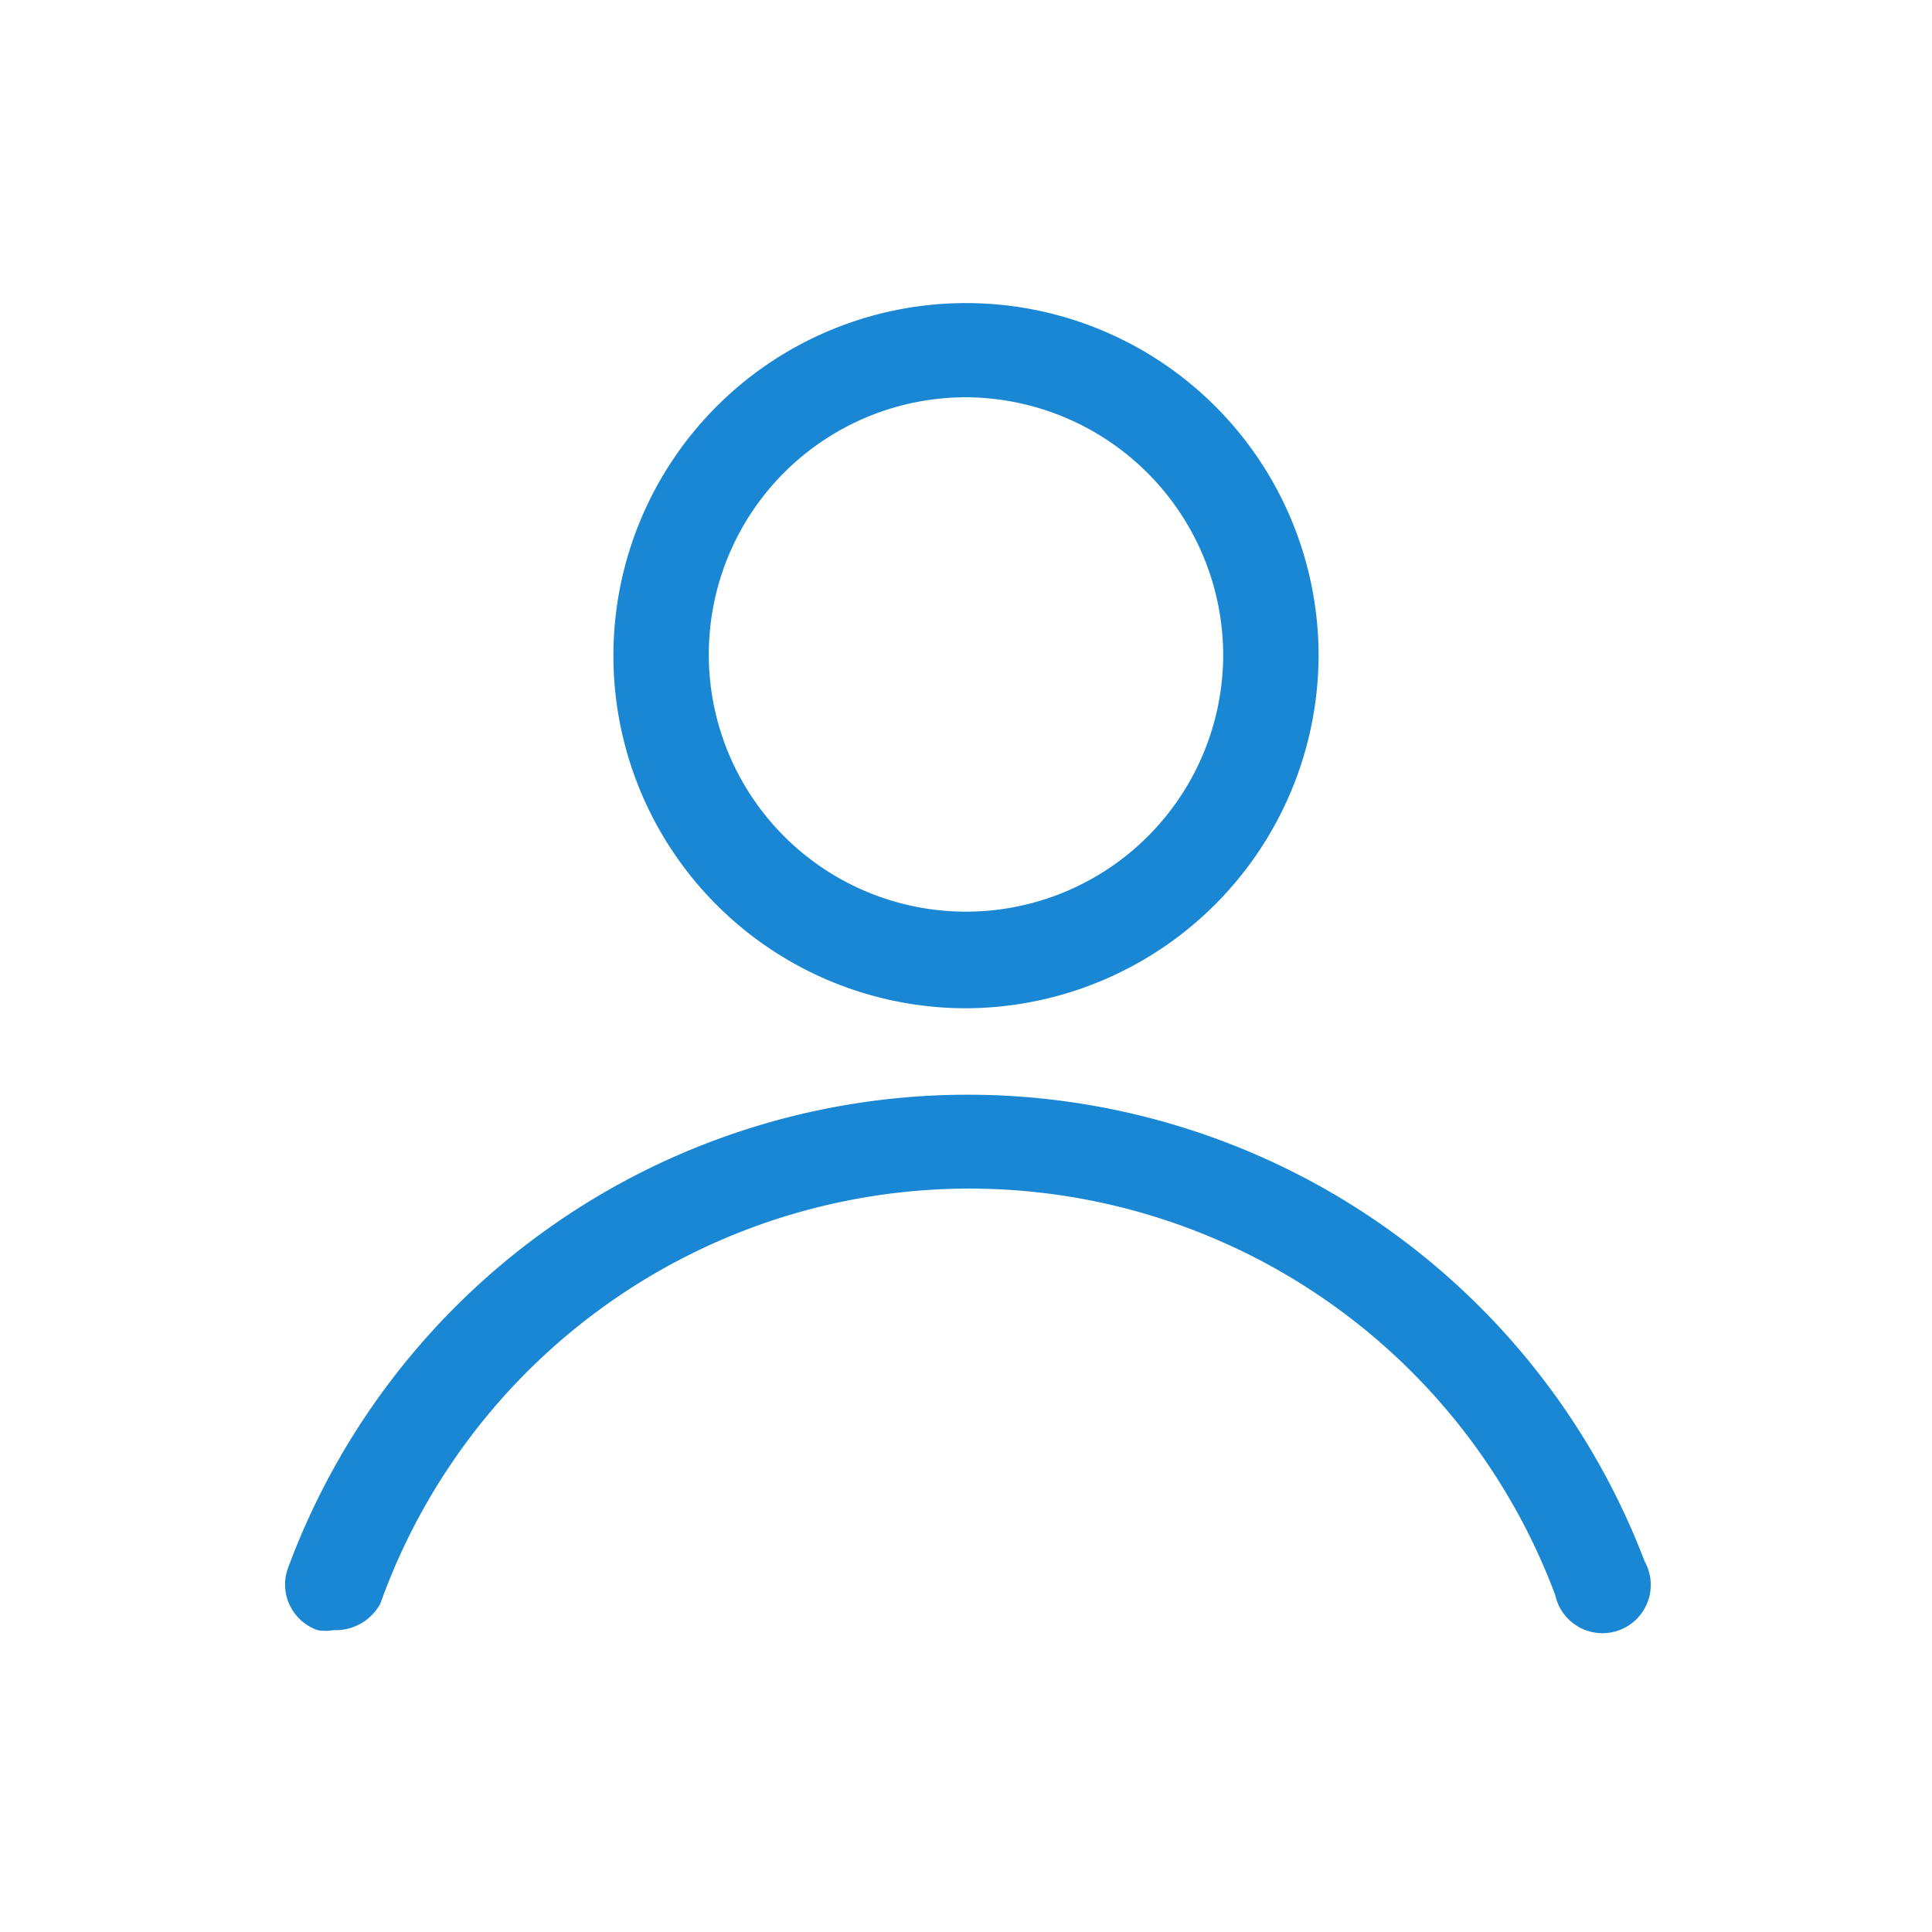
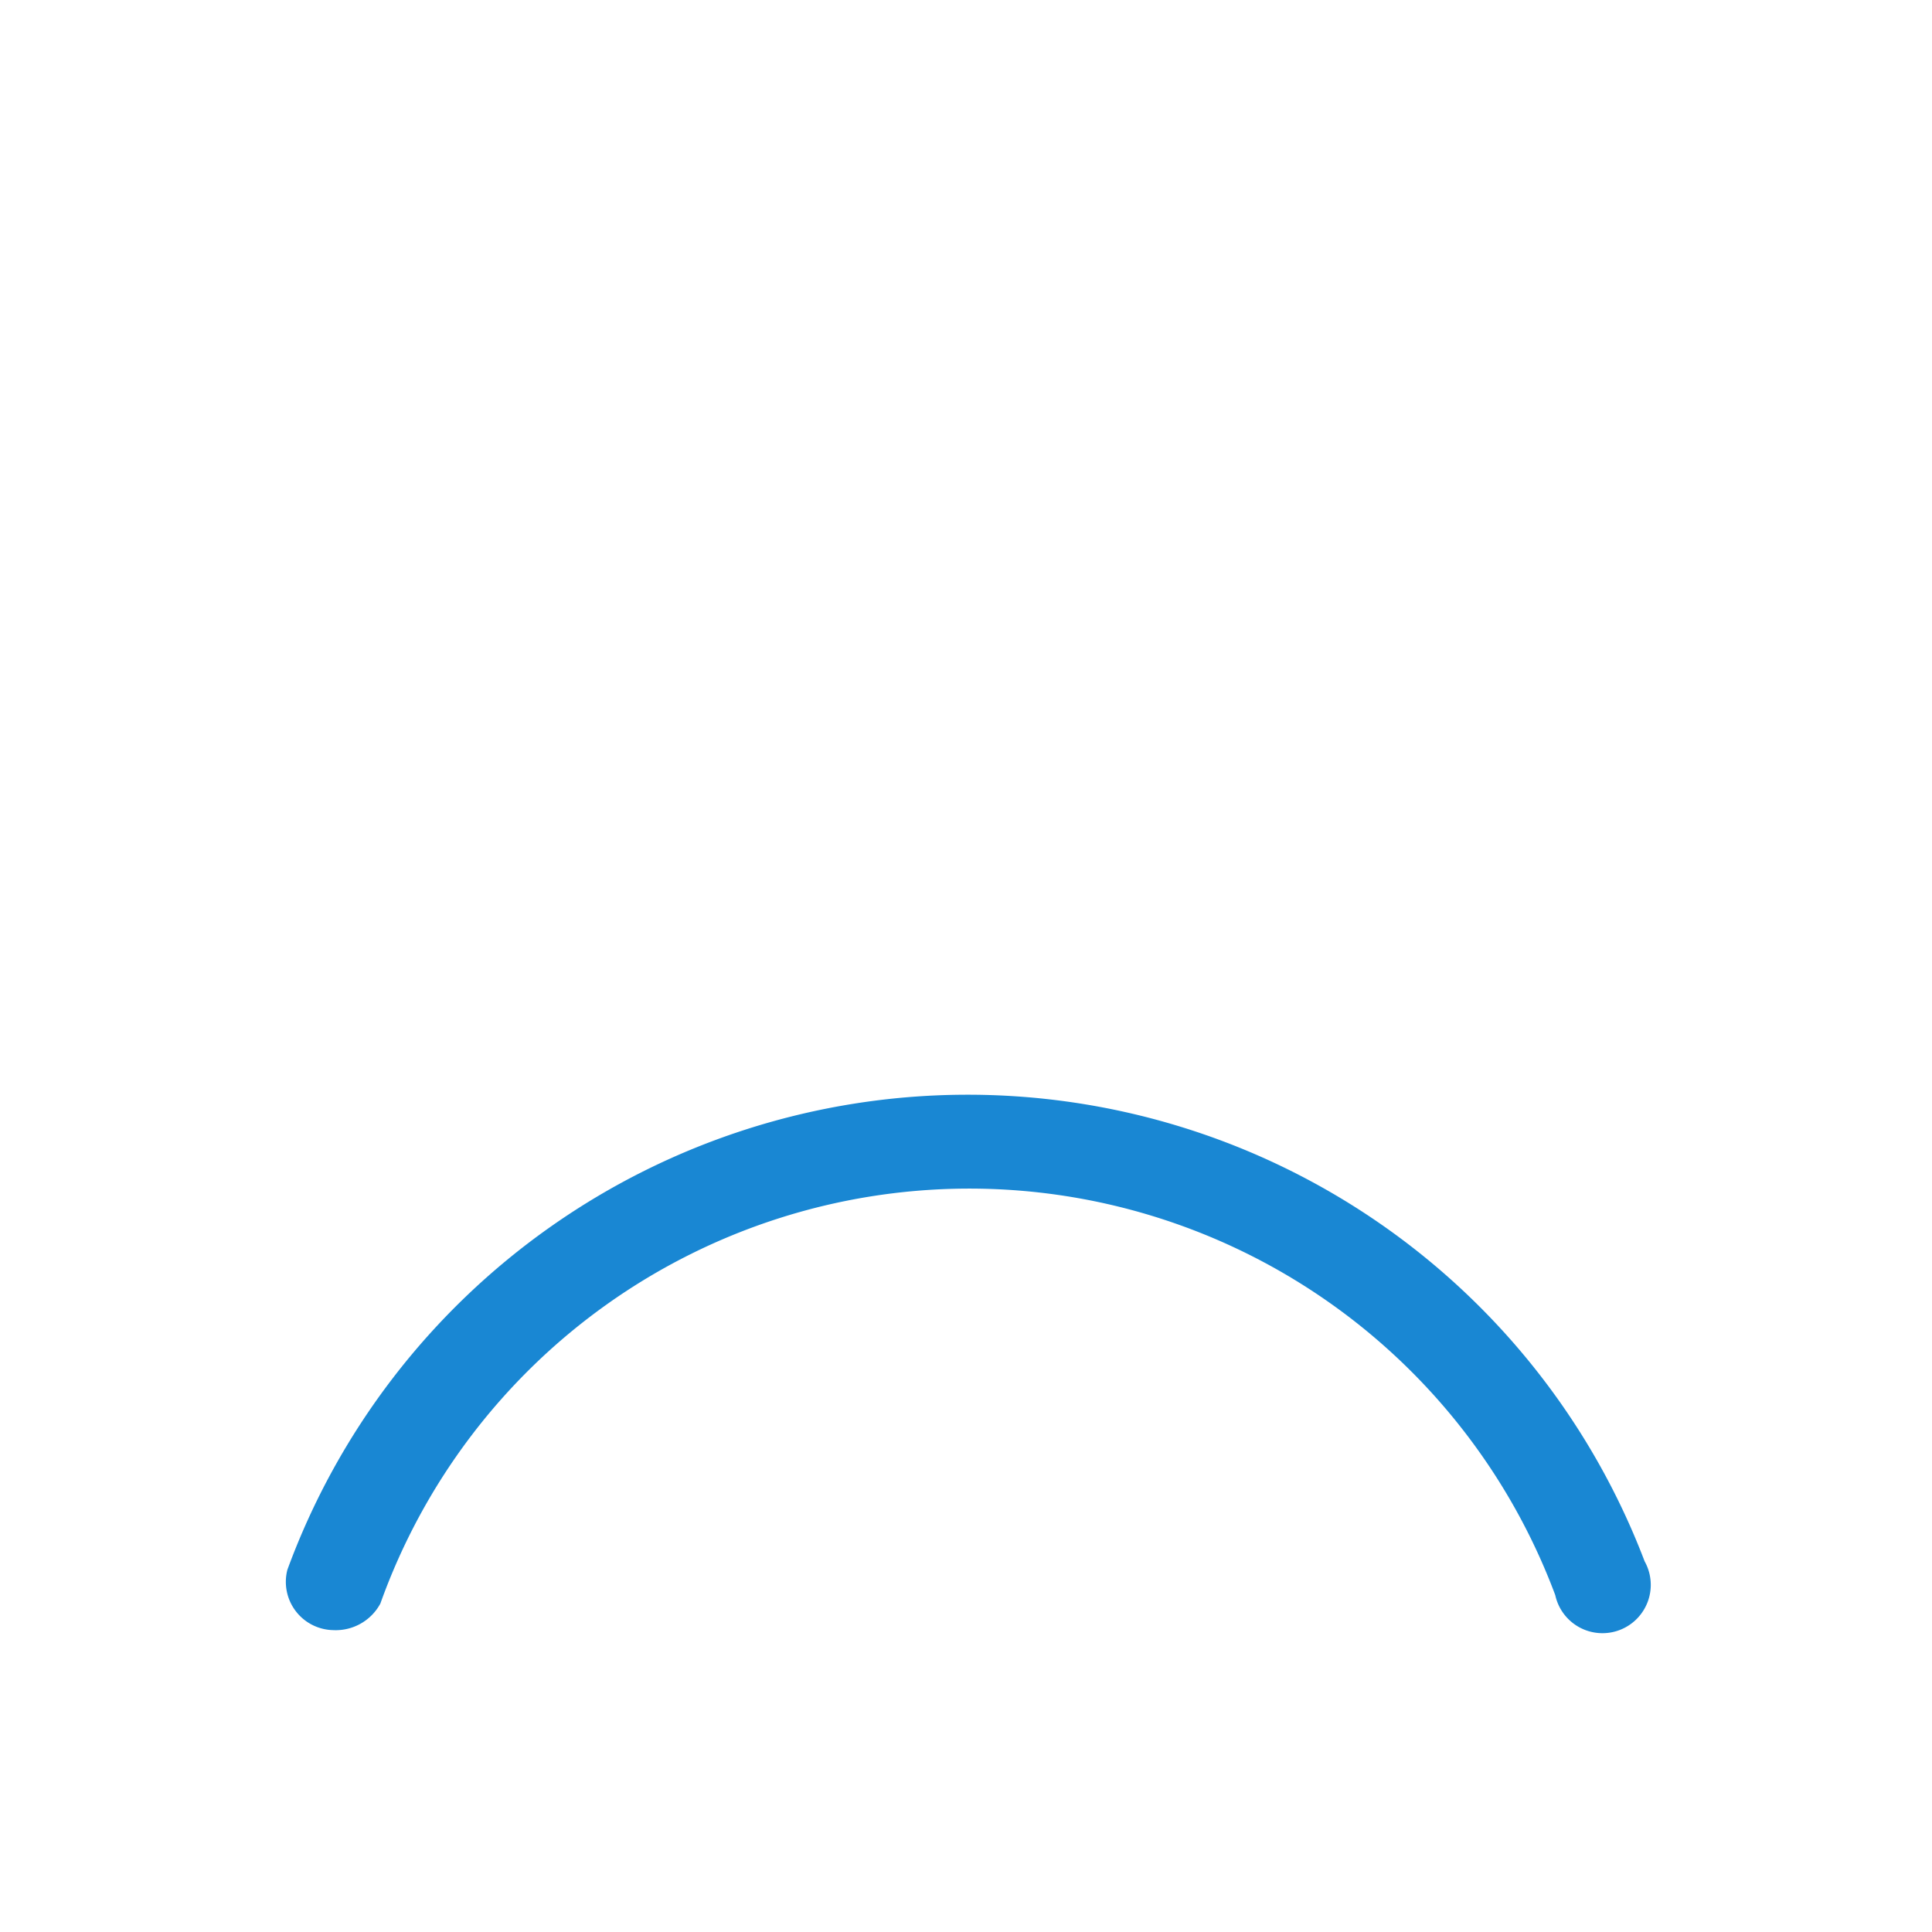
<svg xmlns="http://www.w3.org/2000/svg" id="Layer_1" data-name="Layer 1" viewBox="0 0 16 16">
  <defs>
    <style>.cls-1{fill:#1987d3;}</style>
  </defs>
  <title>username</title>
-   <path class="cls-1" d="M2.76,13.5a.36.36,0,0,1-.13,0A.4.4,0,0,1,2.38,13a6,6,0,0,1,11.24-.07.4.4,0,1,1-.74.28,5.18,5.18,0,0,0-9.73.07A.42.42,0,0,1,2.76,13.5Z" />
-   <path class="cls-1" d="M8,8.35a2.92,2.92,0,1,1,2.92-2.92A2.93,2.93,0,0,1,8,8.35ZM8,3.29a2.13,2.13,0,1,0,2.13,2.13A2.14,2.14,0,0,0,8,3.29Z" />
+   <path class="cls-1" d="M2.76,13.5A.4.4,0,0,1,2.38,13a6,6,0,0,1,11.24-.07.4.4,0,1,1-.74.28,5.18,5.18,0,0,0-9.73.07A.42.42,0,0,1,2.76,13.5Z" />
</svg>